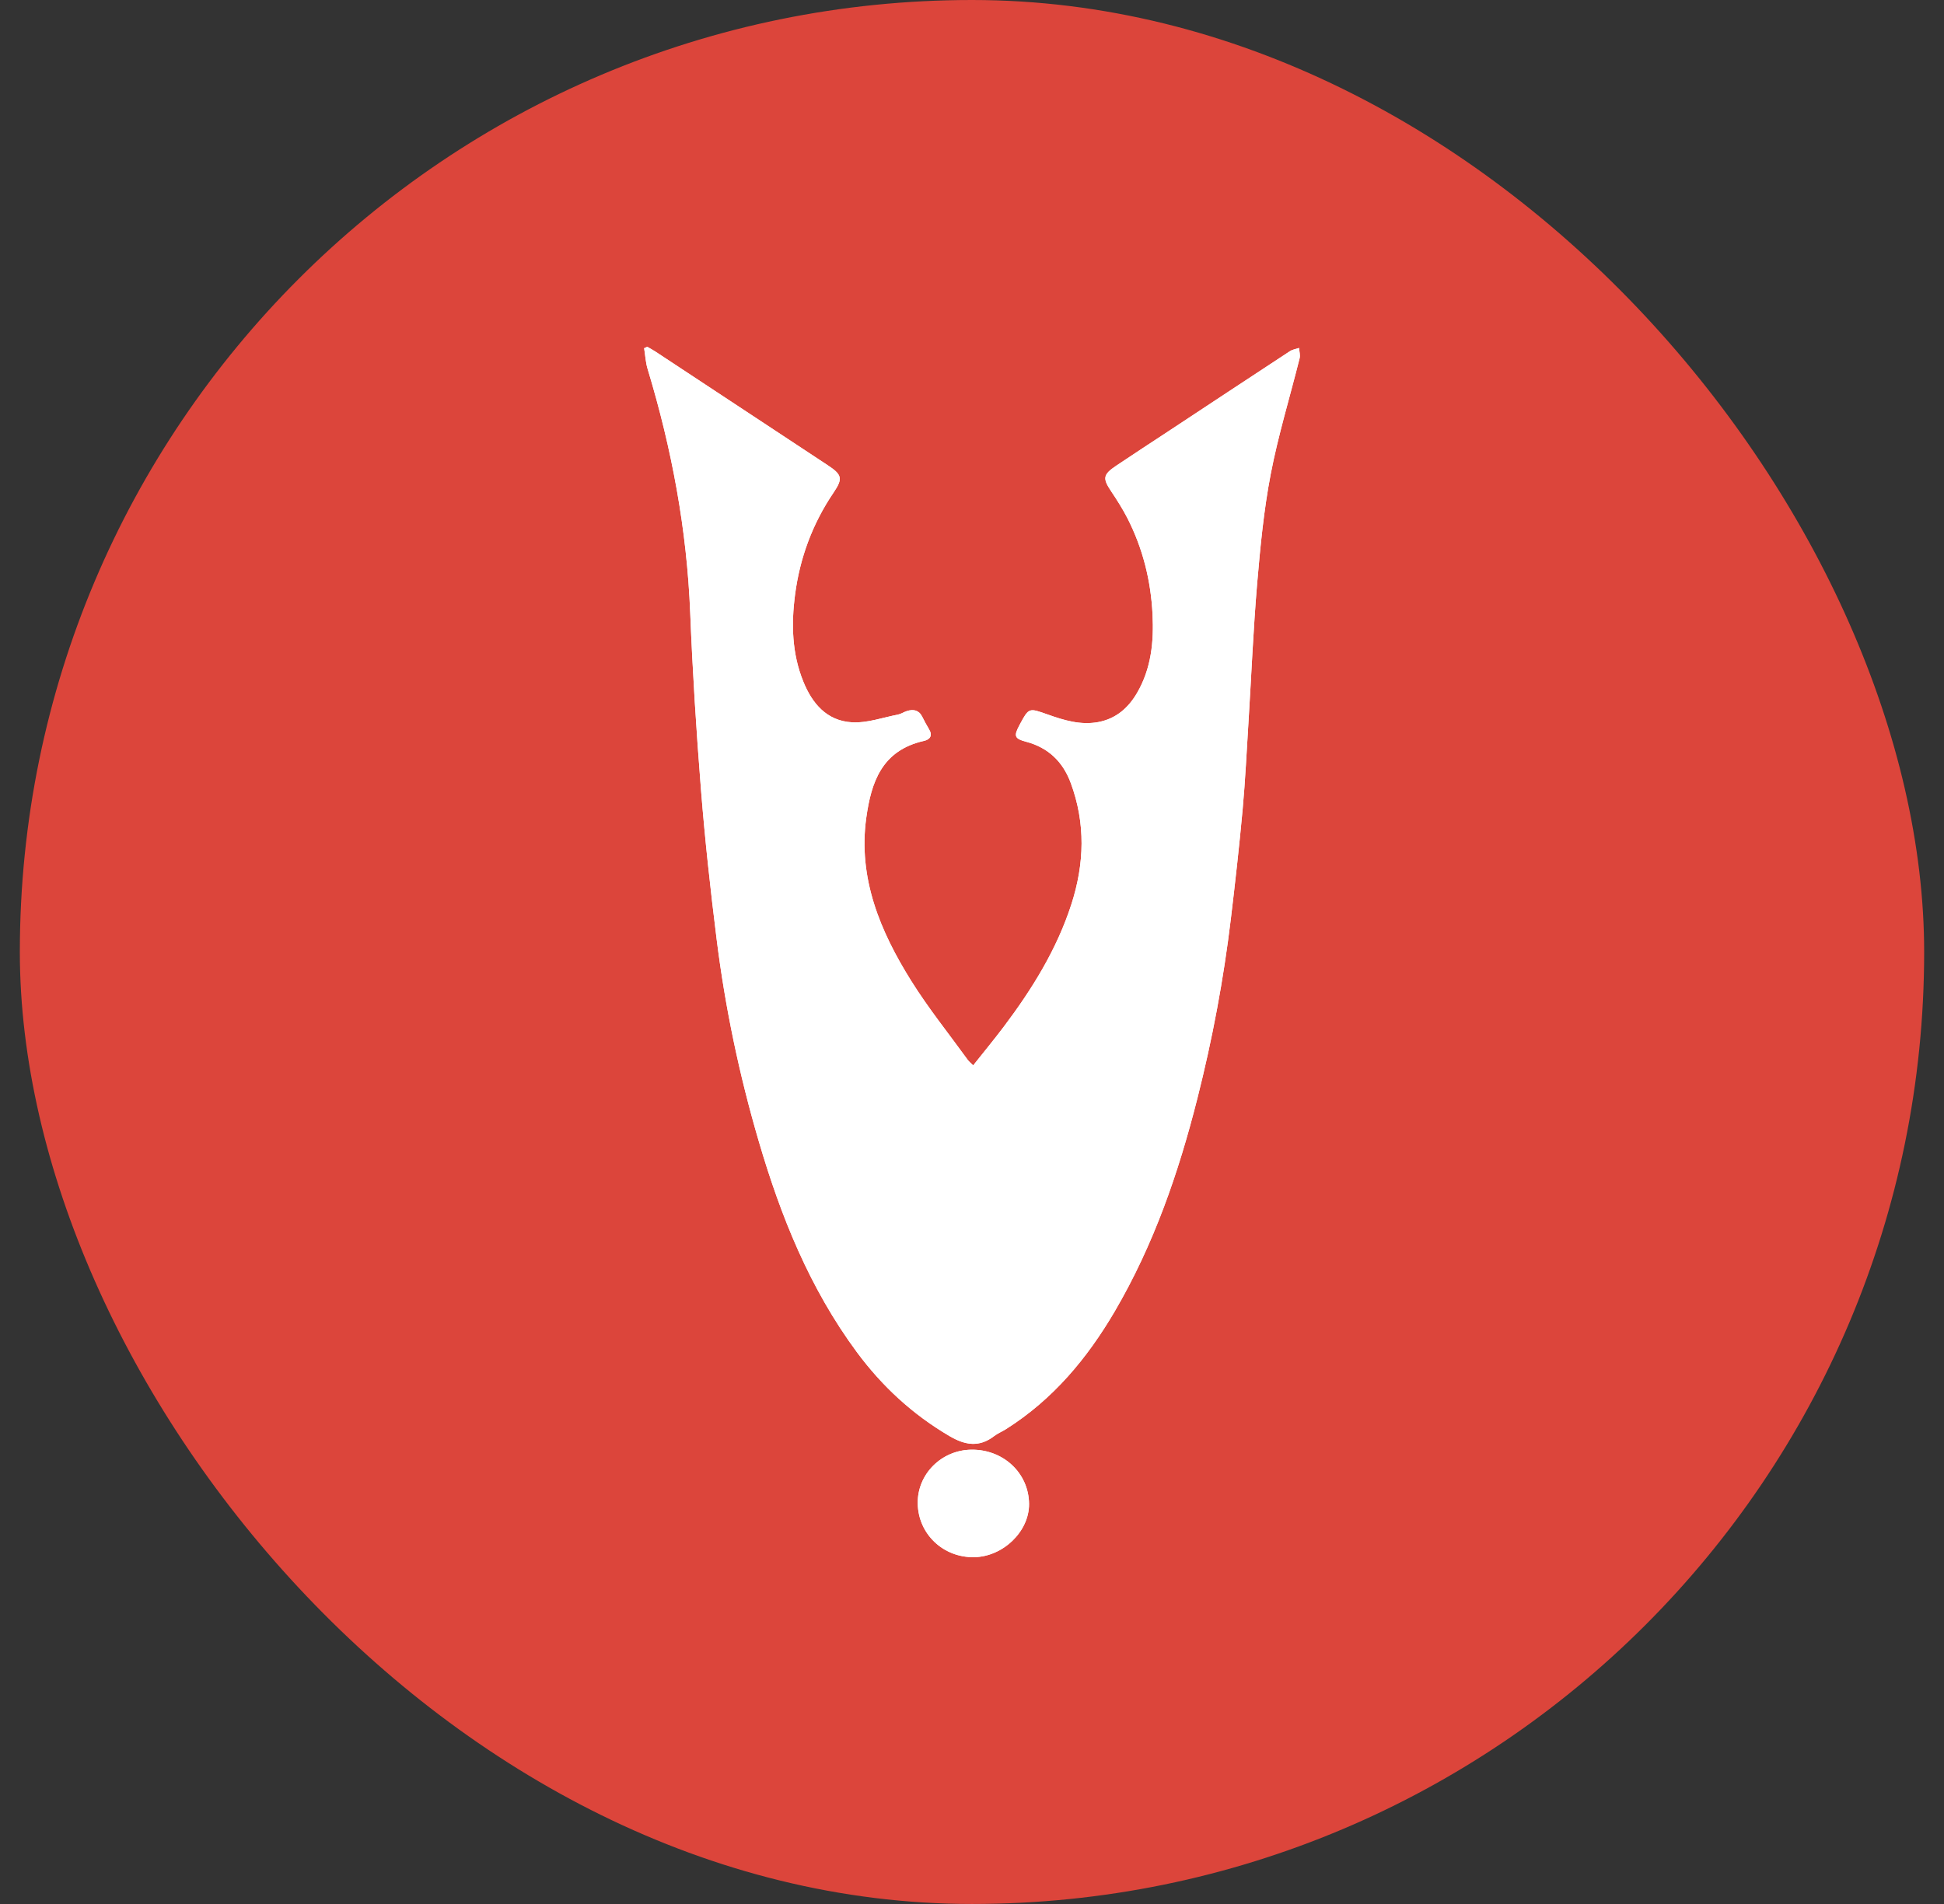
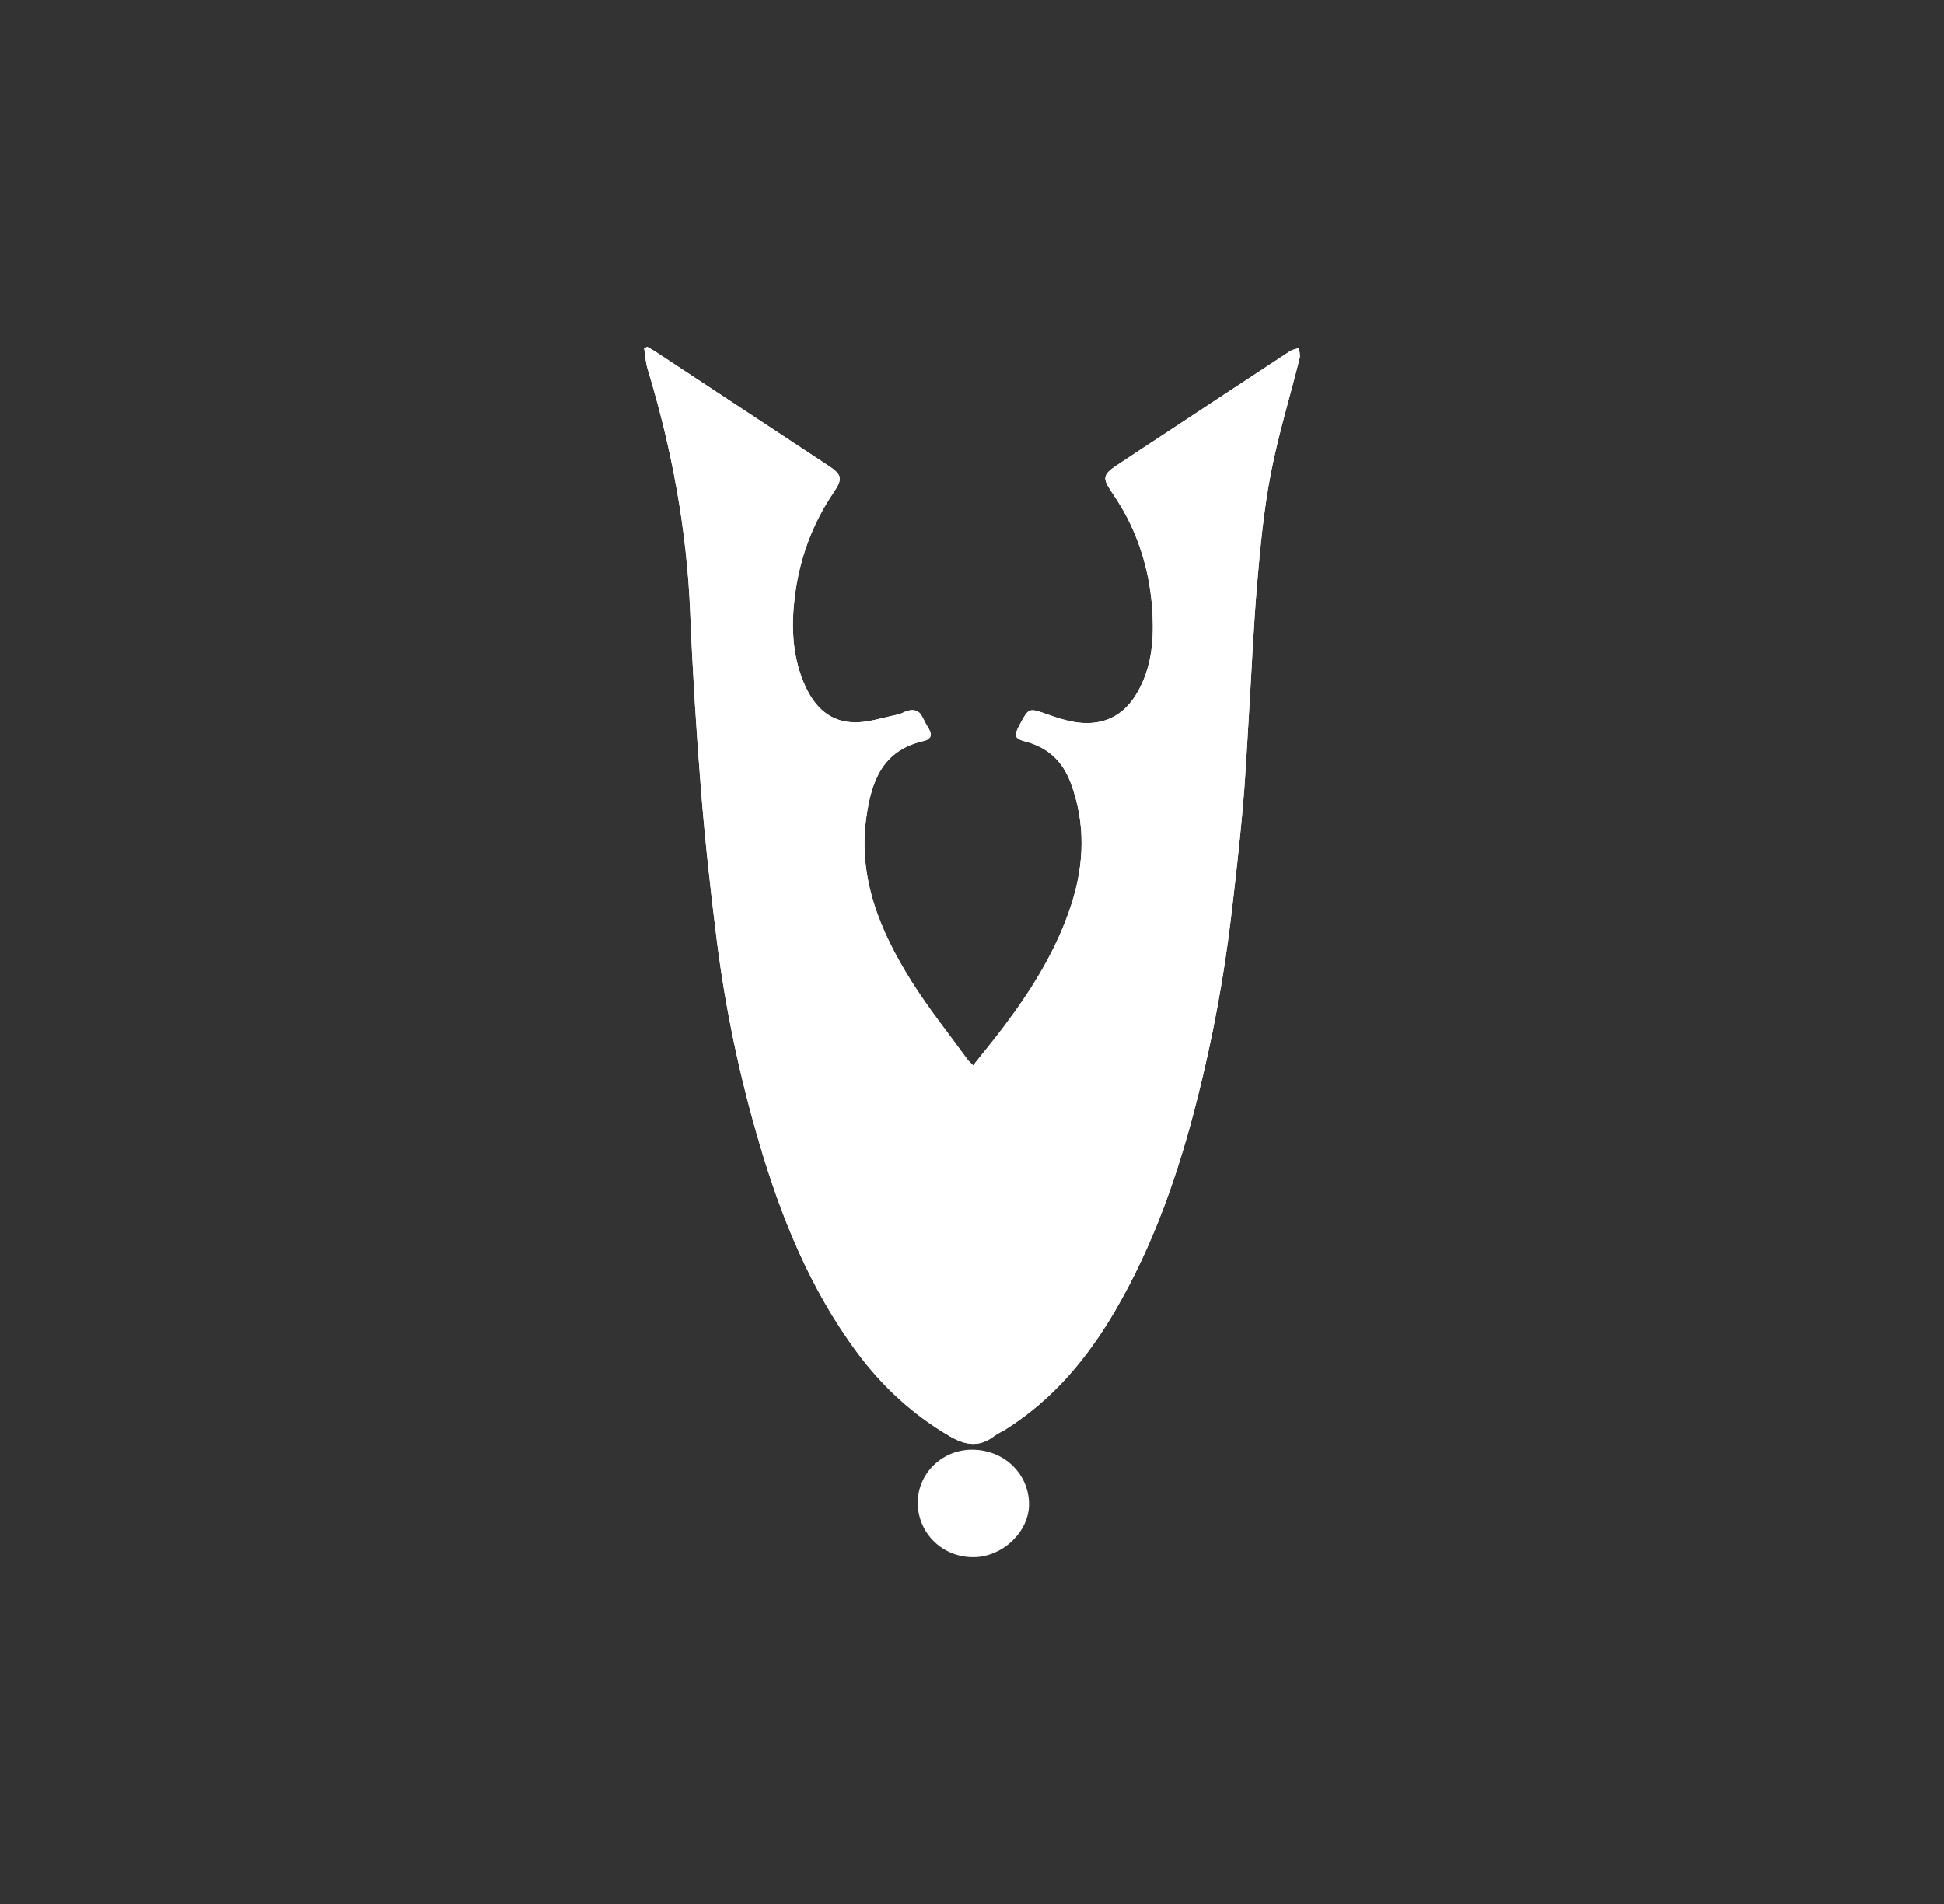
<svg xmlns="http://www.w3.org/2000/svg" width="49" height="48" viewBox="0 0 49 48" fill="none">
  <rect x="0" y="0" width="49" height="48" fill="#333333" stroke="none" />
-   <rect x="0.5" width="48" height="48" rx="24" fill="#DC453B" />
  <g clip-path="url(#clip0_5018_16509)">
    <path d="M16.315 8.743C16.289 8.755 16.262 8.767 16.236 8.779C16.265 8.956 16.273 9.139 16.326 9.309C16.934 11.316 17.314 13.356 17.398 15.451C17.458 16.936 17.551 18.422 17.669 19.904C17.769 21.165 17.907 22.423 18.064 23.678C18.279 25.401 18.635 27.099 19.125 28.769C19.679 30.66 20.407 32.477 21.6 34.09C22.233 34.945 23.001 35.658 23.937 36.206C24.329 36.435 24.682 36.494 25.059 36.204C25.151 36.134 25.262 36.09 25.36 36.027C26.547 35.276 27.407 34.239 28.098 33.061C29.084 31.377 29.709 29.56 30.182 27.689C30.56 26.198 30.842 24.689 31.025 23.164C31.135 22.246 31.238 21.328 31.322 20.407C31.389 19.671 31.424 18.931 31.47 18.192C31.542 17.028 31.59 15.861 31.689 14.698C31.767 13.779 31.856 12.856 32.03 11.951C32.219 10.969 32.515 10.006 32.758 9.033C32.778 8.952 32.75 8.859 32.744 8.772C32.666 8.799 32.578 8.811 32.512 8.855C31.489 9.525 30.469 10.2 29.448 10.874C29.01 11.162 28.57 11.449 28.135 11.741C27.801 11.965 27.79 12.06 28.006 12.383C28.154 12.604 28.297 12.829 28.418 13.064C28.807 13.826 29.009 14.64 29.051 15.486C29.086 16.174 29.02 16.853 28.66 17.47C28.442 17.843 28.132 18.12 27.681 18.204C27.239 18.286 26.821 18.159 26.415 18.015C25.933 17.845 25.938 17.834 25.706 18.262C25.7 18.275 25.693 18.287 25.687 18.3C25.552 18.554 25.575 18.623 25.855 18.697C26.43 18.847 26.793 19.209 26.989 19.739C27.366 20.755 27.335 21.776 27.006 22.795C26.64 23.93 26.017 24.934 25.299 25.887C25.053 26.213 24.792 26.529 24.53 26.859C24.469 26.797 24.423 26.761 24.39 26.715C23.913 26.057 23.401 25.419 22.971 24.733C22.183 23.473 21.624 22.136 21.836 20.613C21.961 19.72 22.226 18.917 23.29 18.678C23.44 18.645 23.514 18.546 23.419 18.388C23.356 18.284 23.3 18.176 23.245 18.067C23.161 17.9 23.023 17.874 22.858 17.926C22.781 17.951 22.711 18 22.634 18.015C22.249 18.09 21.857 18.232 21.477 18.21C20.836 18.174 20.469 17.729 20.248 17.181C19.961 16.474 19.943 15.734 20.04 14.994C20.161 14.066 20.48 13.201 21.014 12.414C21.253 12.06 21.223 11.965 20.857 11.724C19.41 10.769 17.964 9.815 16.517 8.861C16.452 8.818 16.383 8.783 16.315 8.743ZM23.132 37.9C23.143 38.669 23.77 39.269 24.551 39.257C25.283 39.246 25.943 38.608 25.938 37.916C25.932 37.138 25.289 36.535 24.478 36.547C23.726 36.559 23.122 37.166 23.132 37.9Z" fill="white" />
    <path d="M16.315 8.743C16.383 8.783 16.452 8.818 16.517 8.861C17.963 9.815 19.41 10.769 20.856 11.724C21.222 11.965 21.252 12.06 21.013 12.414C20.479 13.201 20.16 14.066 20.039 14.994C19.943 15.734 19.96 16.474 20.247 17.181C20.468 17.729 20.835 18.174 21.476 18.21C21.856 18.232 22.248 18.089 22.633 18.015C22.71 18 22.78 17.951 22.857 17.926C23.022 17.874 23.16 17.9 23.244 18.067C23.299 18.176 23.356 18.284 23.419 18.388C23.513 18.546 23.438 18.644 23.29 18.678C22.225 18.917 21.96 19.72 21.835 20.613C21.623 22.136 22.182 23.473 22.971 24.733C23.4 25.42 23.913 26.057 24.389 26.715C24.422 26.761 24.468 26.797 24.529 26.859C24.791 26.528 25.052 26.213 25.298 25.887C26.016 24.934 26.639 23.93 27.005 22.795C27.334 21.776 27.365 20.754 26.989 19.739C26.793 19.21 26.428 18.847 25.855 18.697C25.574 18.623 25.551 18.554 25.686 18.3C25.692 18.287 25.699 18.275 25.706 18.262C25.937 17.834 25.933 17.845 26.415 18.015C26.821 18.159 27.238 18.286 27.681 18.204C28.131 18.12 28.442 17.844 28.659 17.47C29.019 16.853 29.085 16.174 29.05 15.486C29.008 14.639 28.806 13.826 28.417 13.064C28.297 12.829 28.153 12.604 28.006 12.383C27.789 12.06 27.8 11.965 28.134 11.741C28.57 11.449 29.009 11.162 29.447 10.874C30.468 10.2 31.488 9.526 32.511 8.855C32.577 8.811 32.665 8.799 32.743 8.772C32.749 8.859 32.777 8.952 32.757 9.033C32.514 10.006 32.218 10.969 32.029 11.951C31.855 12.856 31.767 13.78 31.688 14.698C31.59 15.861 31.541 17.028 31.469 18.192C31.423 18.931 31.388 19.671 31.321 20.407C31.237 21.328 31.134 22.246 31.024 23.164C30.841 24.689 30.559 26.198 30.181 27.689C29.708 29.56 29.083 31.377 28.097 33.061C27.406 34.239 26.547 35.276 25.359 36.027C25.261 36.089 25.149 36.134 25.058 36.204C24.681 36.494 24.328 36.435 23.936 36.206C23 35.658 22.232 34.945 21.599 34.09C20.406 32.477 19.678 30.66 19.124 28.769C18.634 27.099 18.278 25.401 18.063 23.678C17.906 22.423 17.768 21.165 17.668 19.904C17.55 18.422 17.457 16.936 17.397 15.451C17.314 13.356 16.934 11.316 16.326 9.309C16.273 9.139 16.265 8.956 16.236 8.779C16.262 8.767 16.289 8.755 16.315 8.743Z" fill="white" />
-     <path d="M23.132 37.9C23.122 37.166 23.726 36.559 24.478 36.547C25.289 36.534 25.933 37.138 25.938 37.915C25.943 38.608 25.283 39.246 24.551 39.257C23.769 39.268 23.143 38.669 23.132 37.9Z" fill="white" />
  </g>
  <defs>
    <clipPath id="clip0_5018_16509">
      <rect width="16.528" height="30.514" fill="white" transform="translate(16.236 8.743)" />
    </clipPath>
  </defs>
</svg>